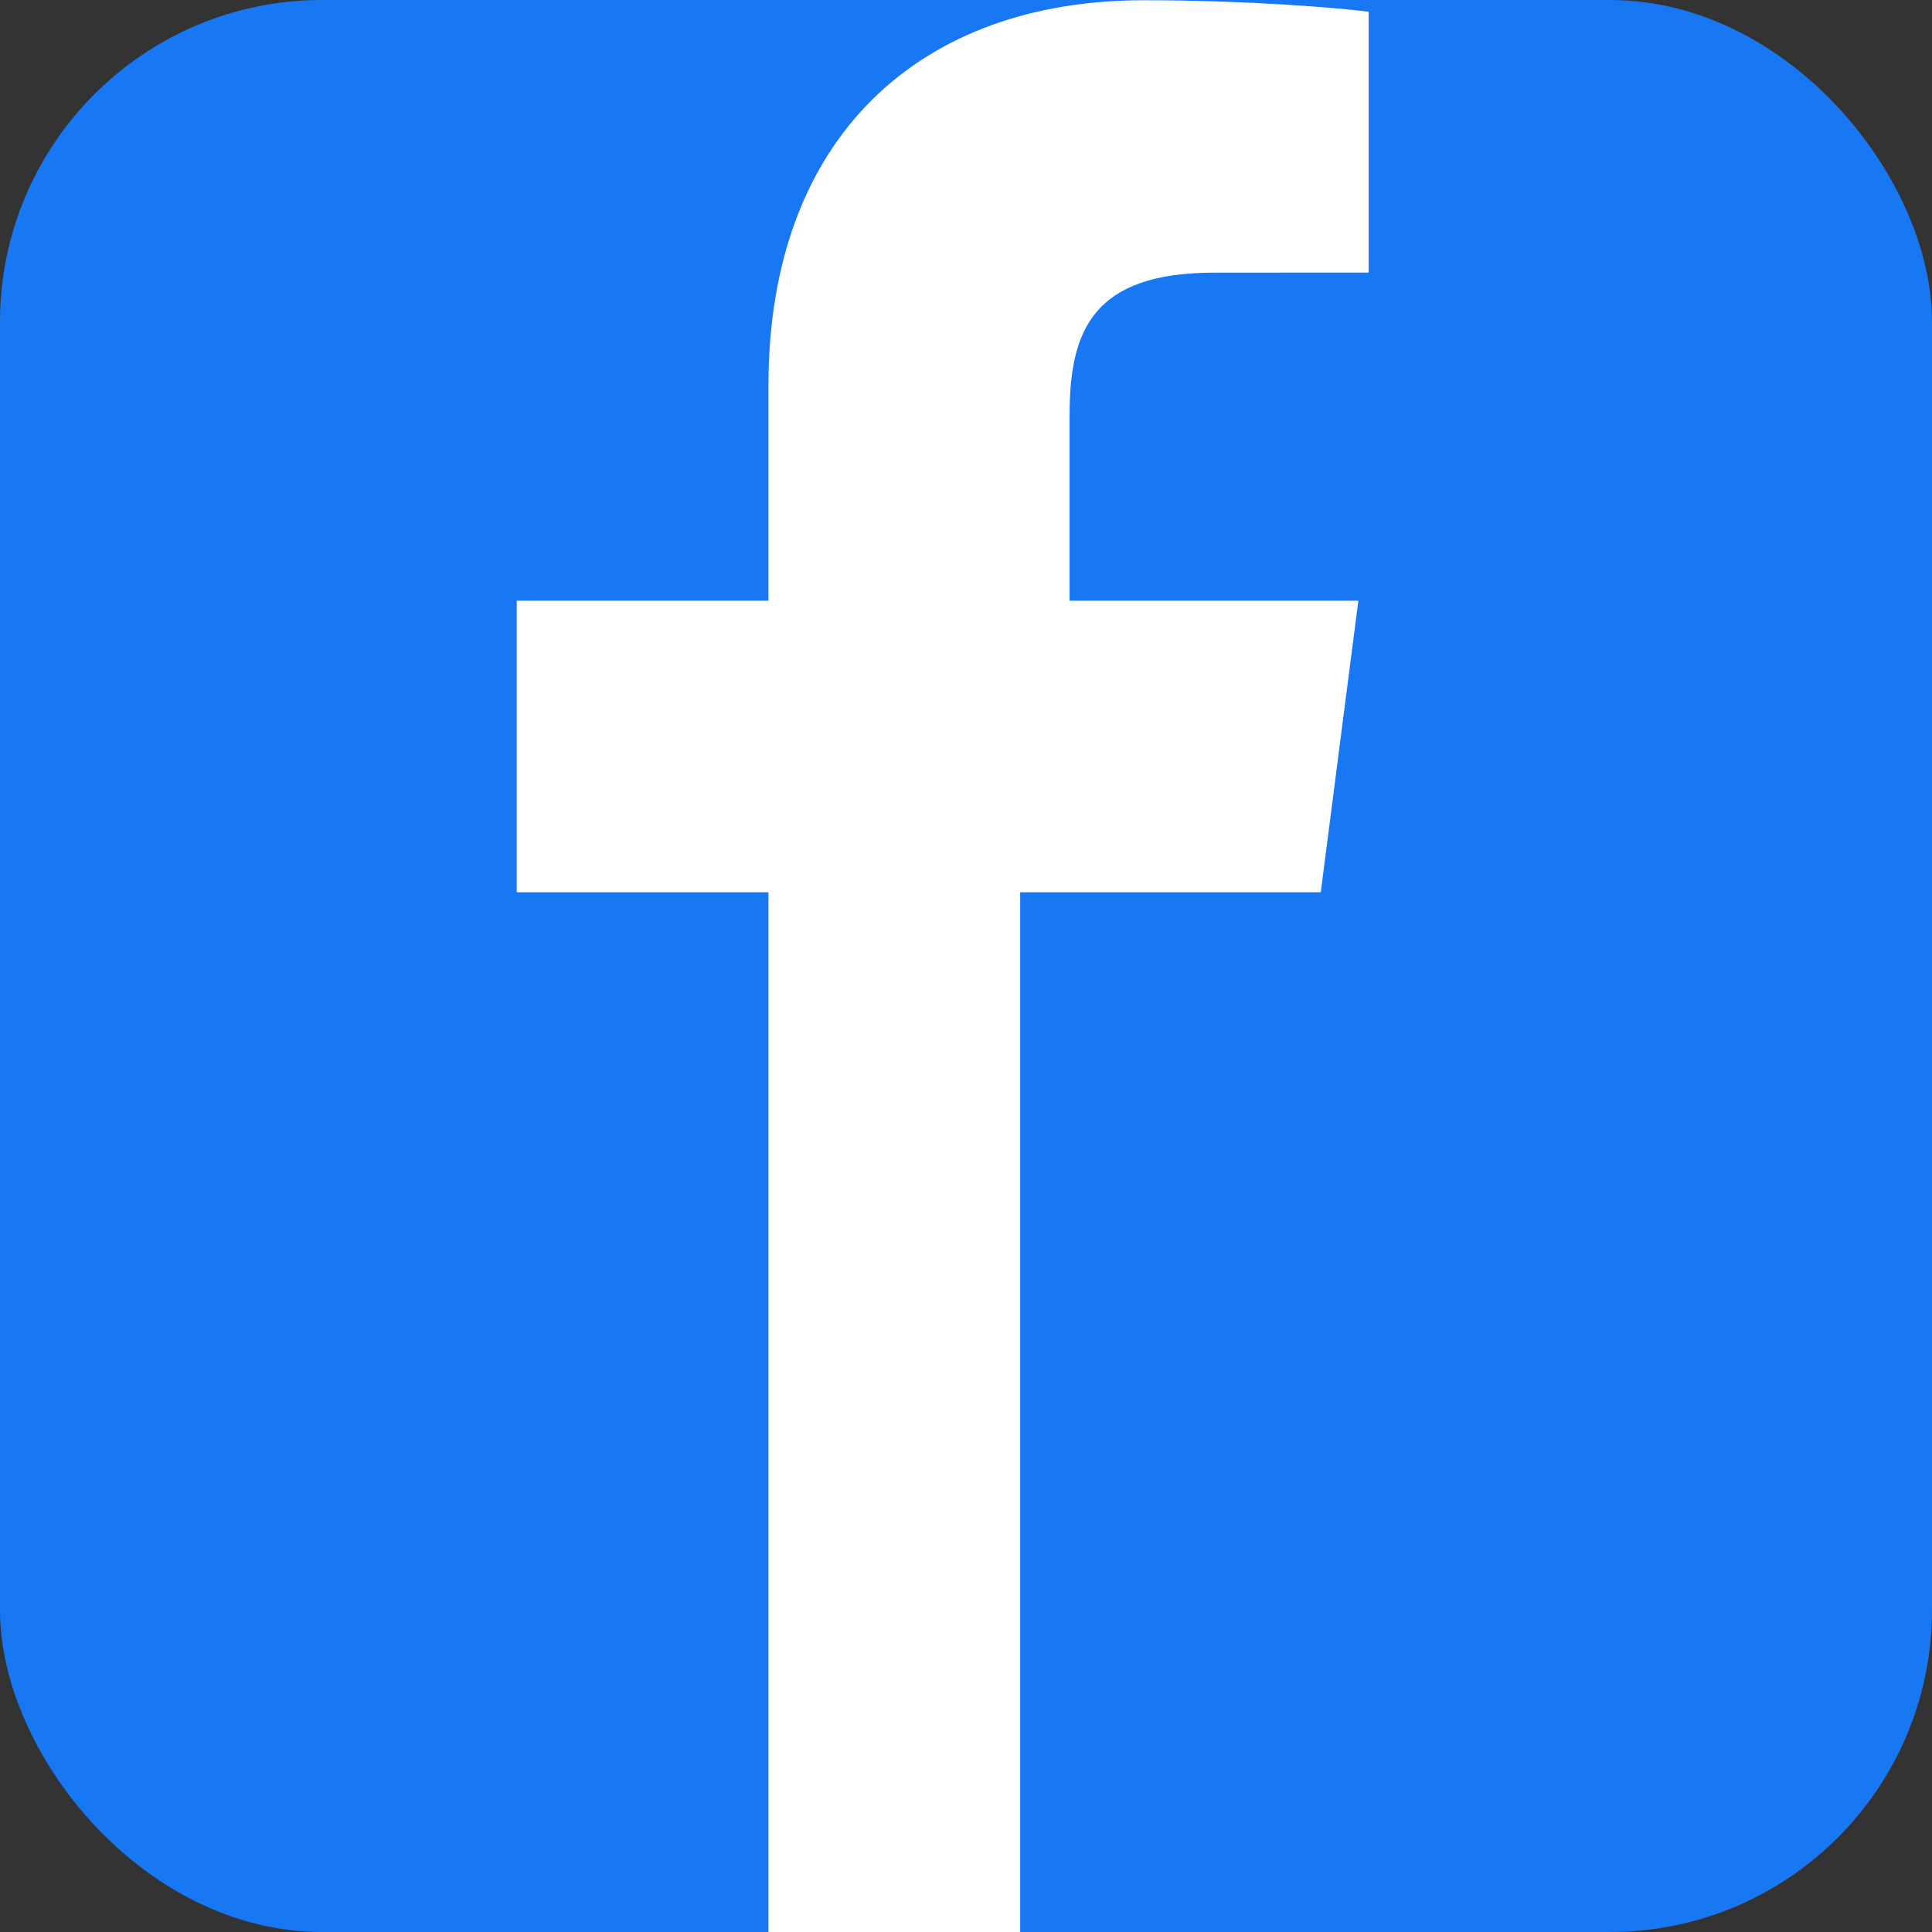
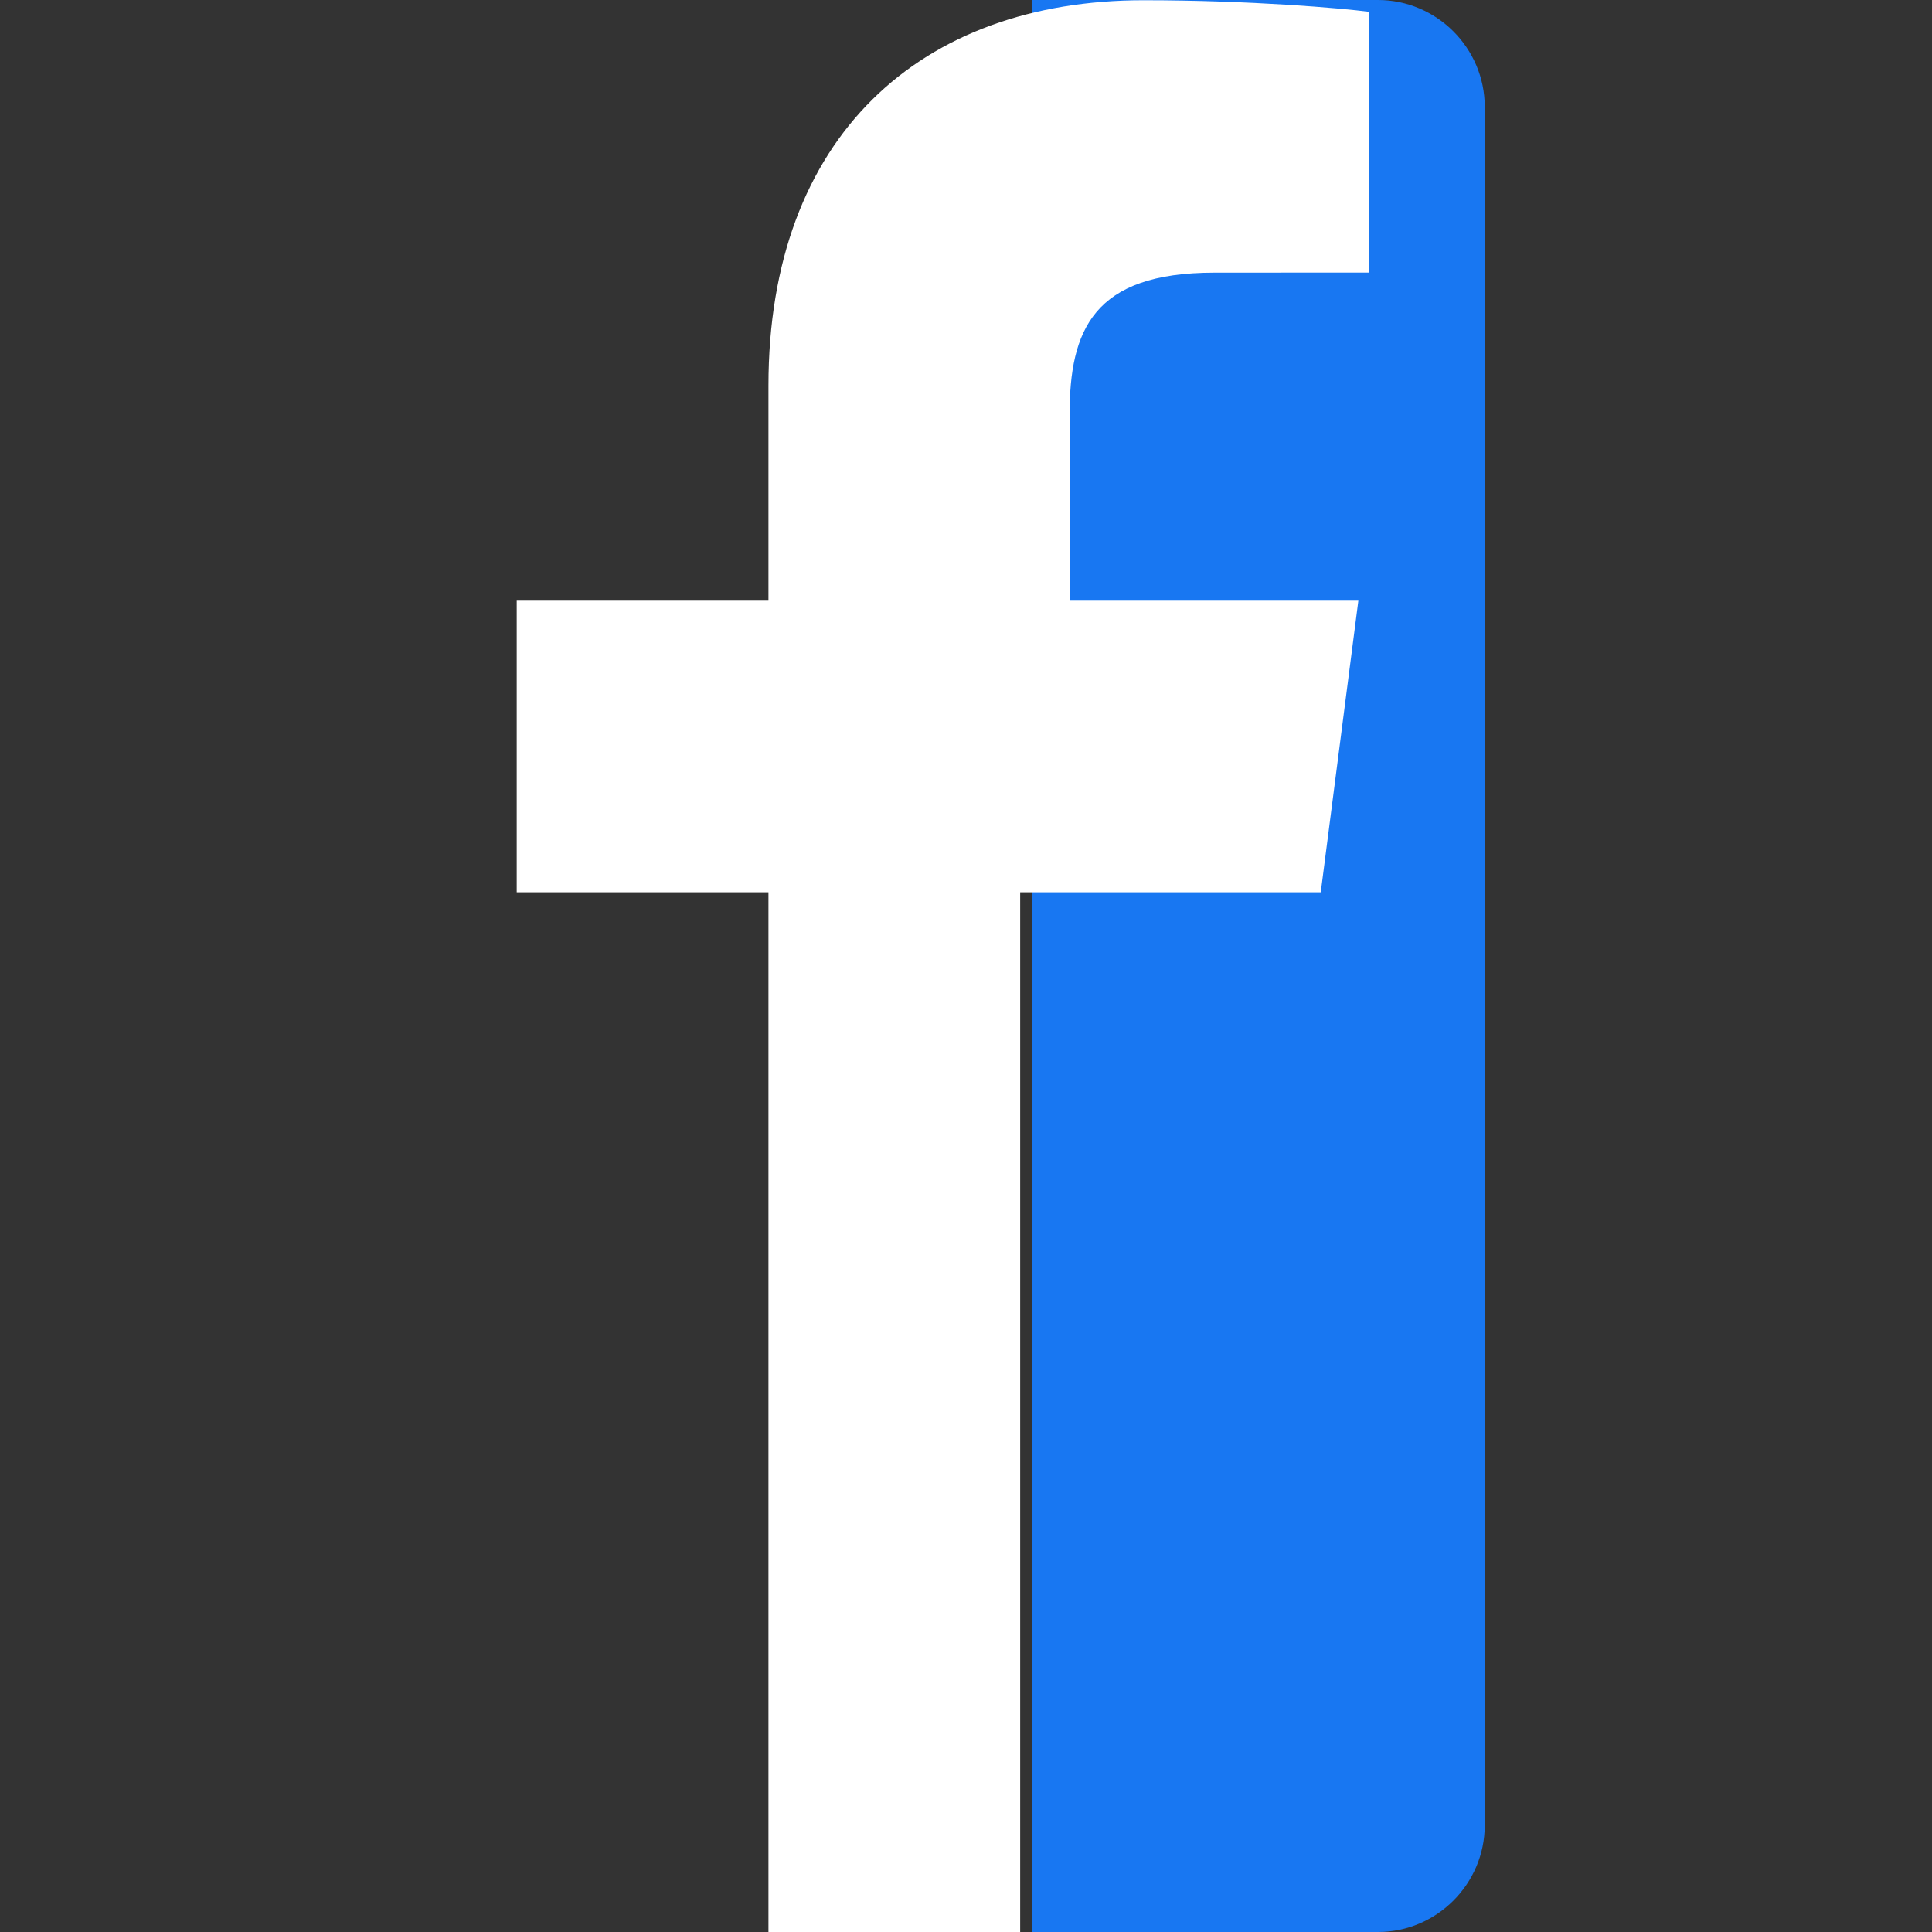
<svg xmlns="http://www.w3.org/2000/svg" viewBox="0 0 24 24" fill="none">
  <rect x="0" y="0" width="24" height="24" fill="#333333" stroke="none" />
-   <rect width="24" height="24" rx="4" fill="#1877F2" />
  <path d="M12.82 14.706V24h4.298c.729 0 1.326-.597 1.326-1.326V1.326C18.444.597 17.847 0 17.118 0H12.82v14.706z" fill="#1877F2" />
  <path d="M16.407 11.084l.467-3.622h-3.587V5.15c0-1.048.293-1.763 1.797-1.763l1.918-.001V.146c-.334-.044-1.472-.143-2.797-.143-2.766 0-4.659 1.688-4.659 4.788v2.671H6.419v3.622h3.127V24h3.127V11.084h3.12z" fill="white" />
</svg>